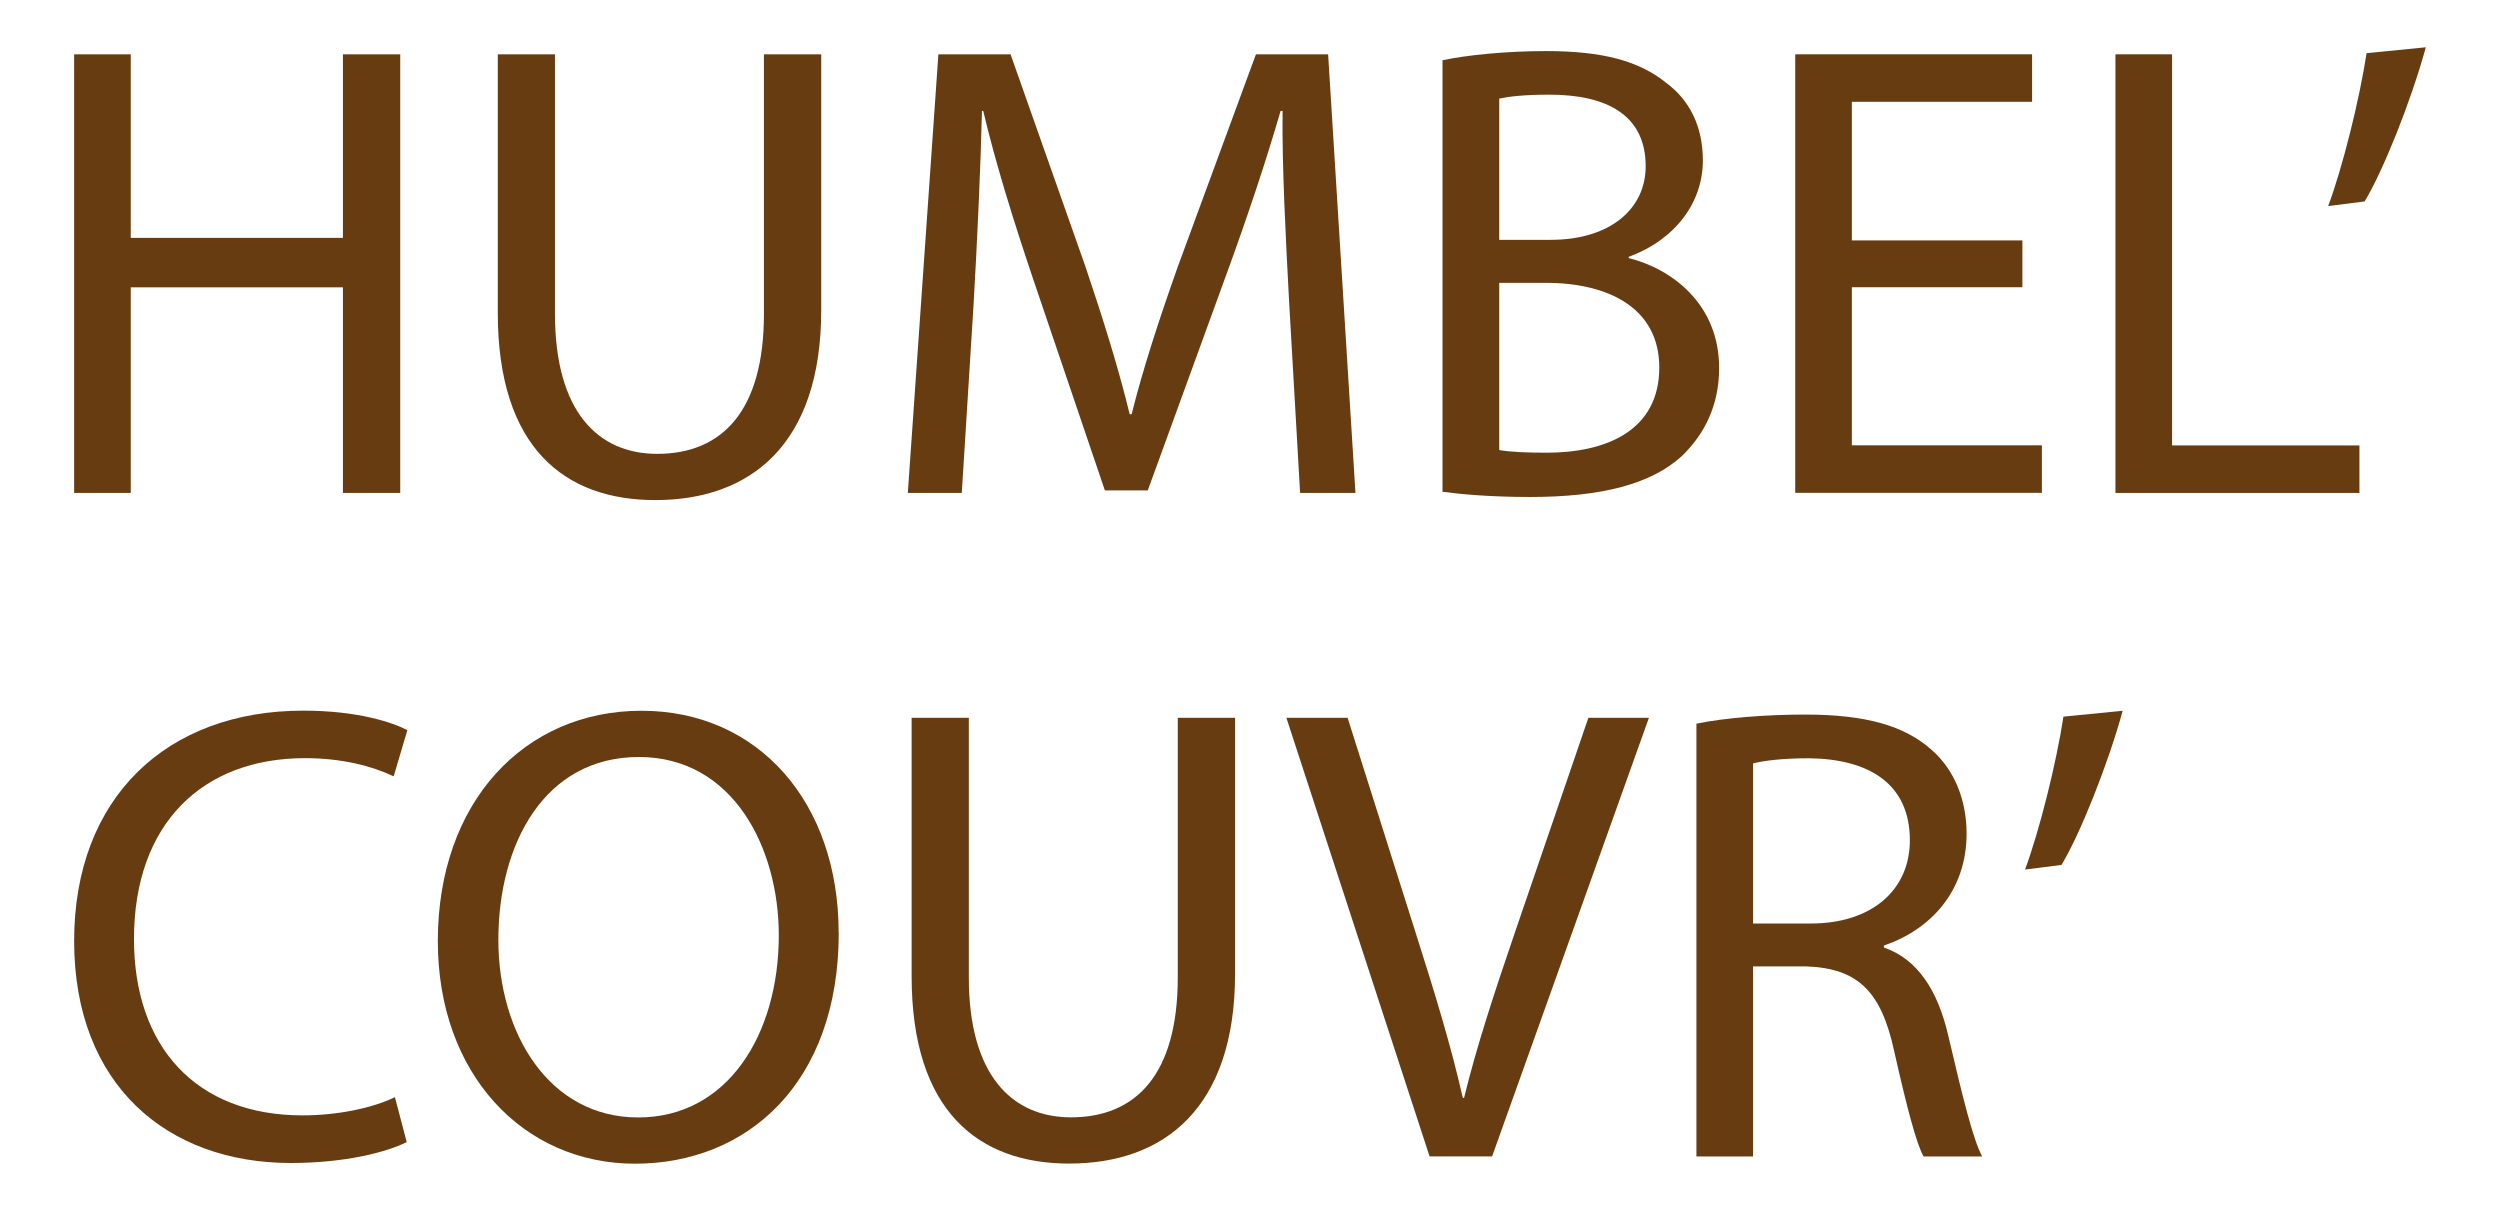
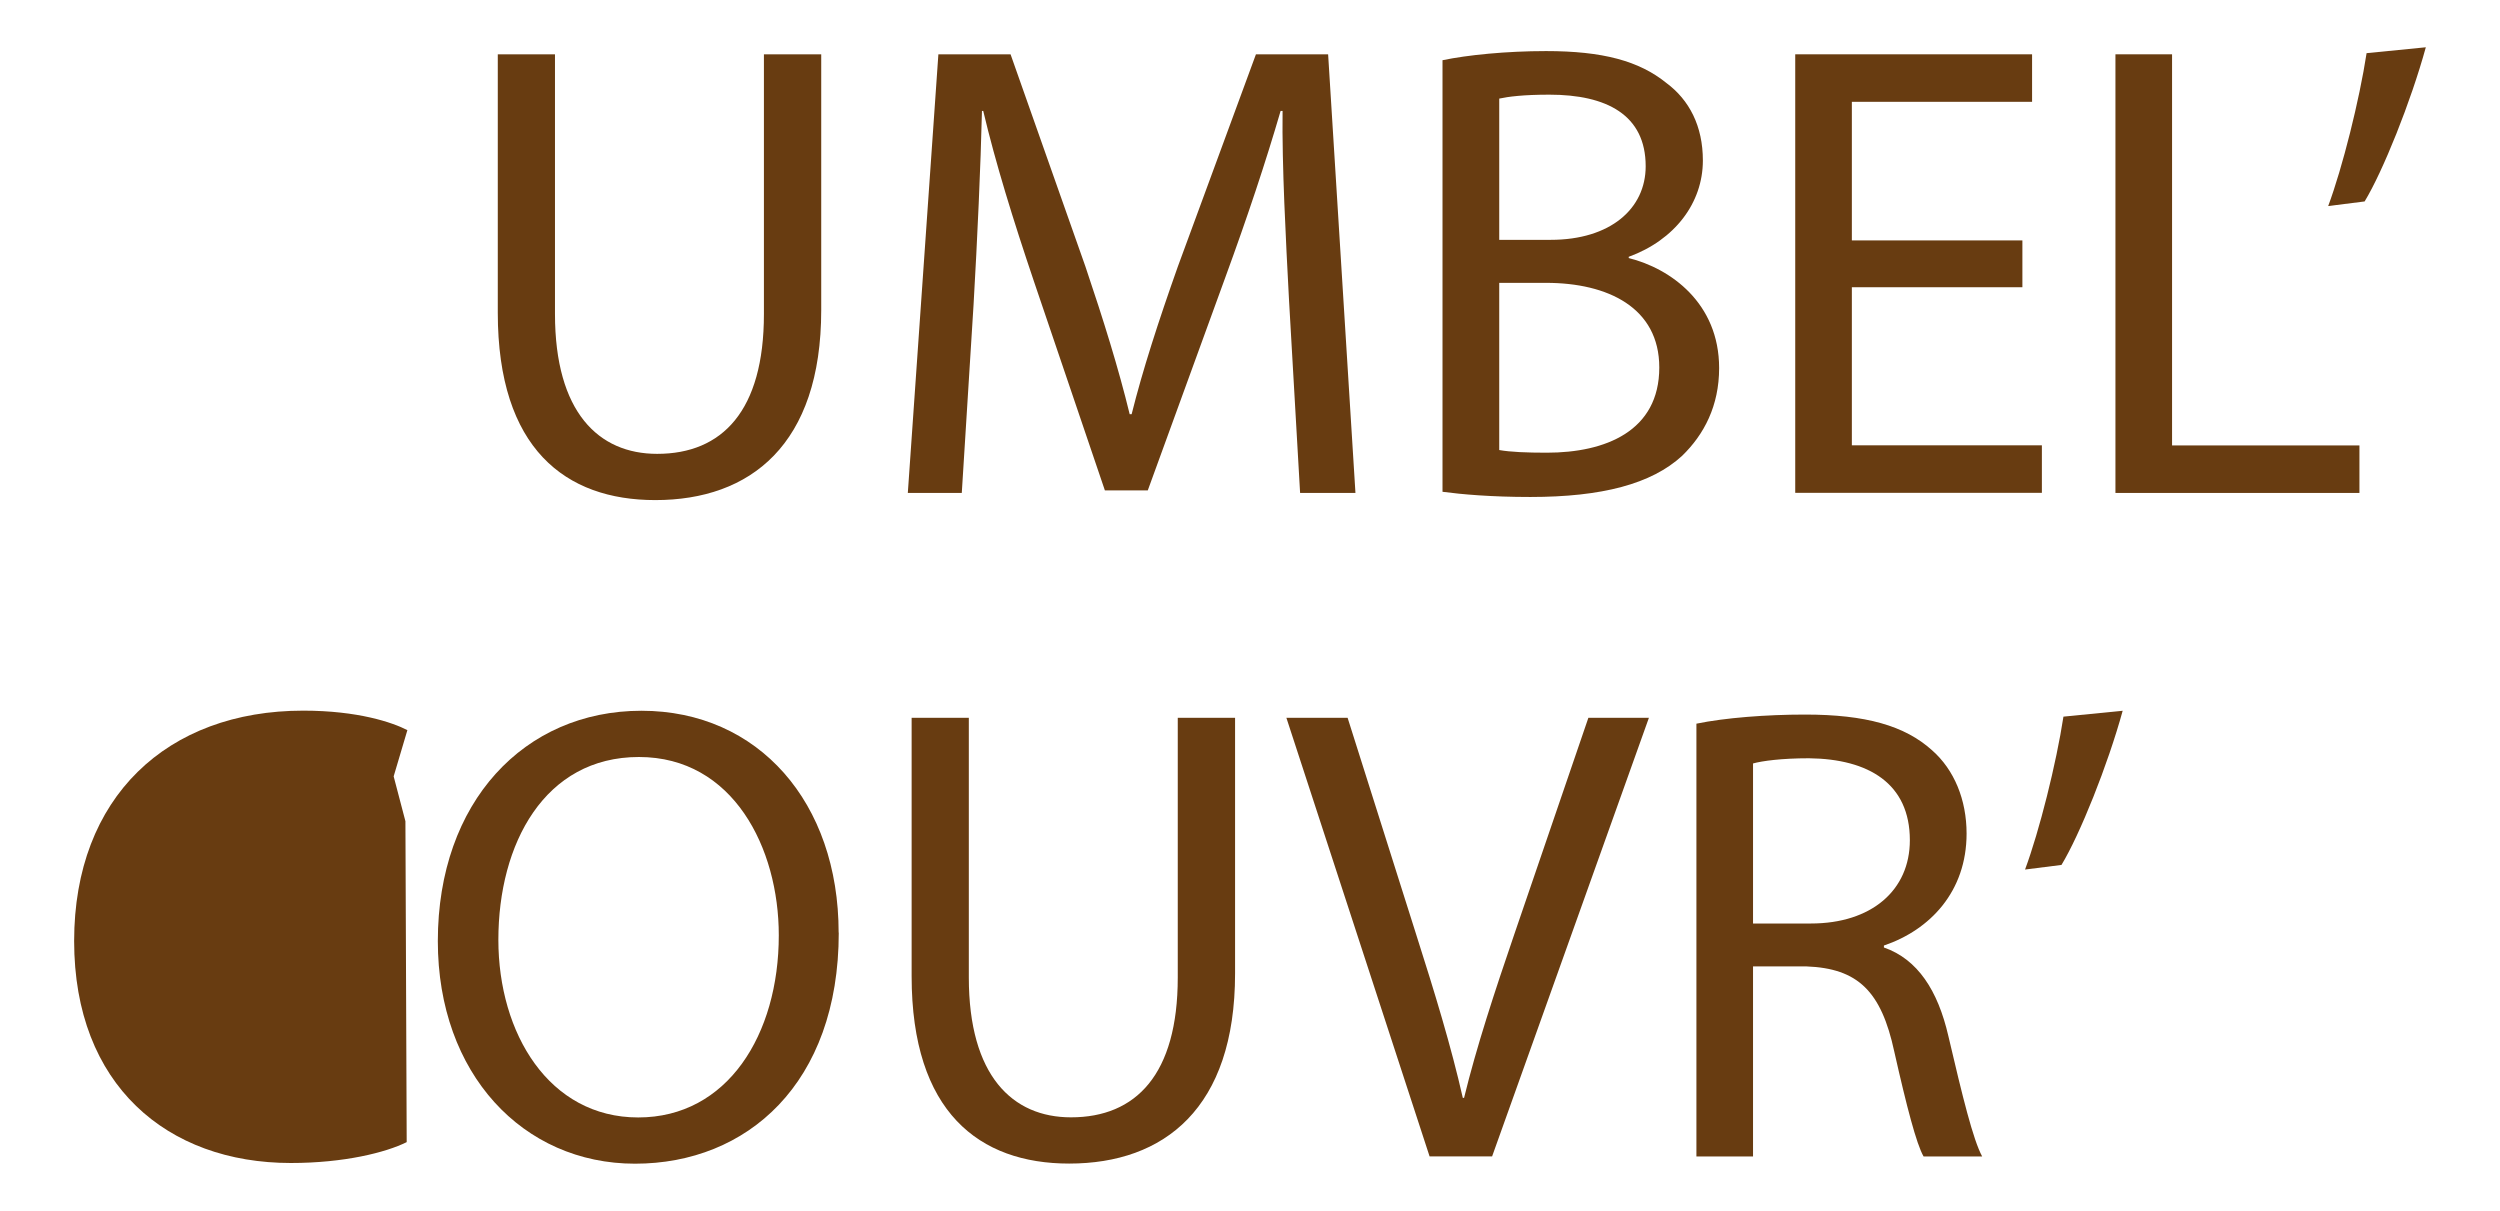
<svg xmlns="http://www.w3.org/2000/svg" id="Calque_3" data-name="Calque 3" viewBox="0 0 216.81 105">
  <defs>
    <style>
      .cls-1 {
        fill: #683c11;
      }
    </style>
  </defs>
-   <path class="cls-1" d="m11.34,4.71v15.92h18.4V4.71h4.97v38.04h-4.97v-17.83H11.34v17.83h-4.91V4.71h4.91Z" />
  <path class="cls-1" d="m48.13,4.71v22.52c0,8.52,3.78,12.13,8.86,12.13,5.64,0,9.26-3.72,9.26-12.13V4.71h4.97v22.18c0,11.68-6.15,16.48-14.39,16.48-7.79,0-13.66-4.46-13.66-16.25V4.71h4.97Z" />
  <path class="cls-1" d="m111.79,26.04c-.28-5.31-.62-11.68-.56-16.42h-.17c-1.3,4.46-2.88,9.2-4.8,14.45l-6.72,18.46h-3.72l-6.15-18.12c-1.81-5.36-3.33-10.27-4.4-14.79h-.11c-.11,4.74-.4,11.12-.73,16.82l-1.02,16.31h-4.68l2.65-38.04h6.26l6.49,18.4c1.58,4.68,2.88,8.86,3.84,12.81h.17c.96-3.84,2.31-8.01,4.01-12.81l6.77-18.4h6.26l2.37,38.04h-4.8l-.96-16.71Z" />
  <path class="cls-1" d="m125.11,5.22c2.14-.45,5.53-.79,8.97-.79,4.91,0,8.07.85,10.44,2.77,1.98,1.47,3.16,3.73,3.16,6.72,0,3.67-2.43,6.89-6.43,8.35v.11c3.61.9,7.84,3.89,7.84,9.54,0,3.27-1.3,5.76-3.22,7.62-2.65,2.43-6.94,3.56-13.15,3.56-3.39,0-5.98-.23-7.62-.45V5.22Zm4.91,15.58h4.46c5.19,0,8.24-2.71,8.24-6.38,0-4.46-3.39-6.21-8.35-6.21-2.26,0-3.56.17-4.35.34v12.25Zm0,18.23c.96.17,2.37.23,4.12.23,5.08,0,9.76-1.86,9.76-7.39,0-5.19-4.46-7.34-9.82-7.34h-4.06v14.5Z" />
  <path class="cls-1" d="m175.39,24.91h-14.79v13.71h16.48v4.12h-21.39V4.71h20.54v4.12h-15.63v12.02h14.79v4.06Z" />
  <path class="cls-1" d="m183.46,4.71h4.91v33.92h16.25v4.12h-21.16V4.71Z" />
  <path class="cls-1" d="m210.38,4.09c-1.3,4.74-3.73,10.78-5.31,13.38l-3.16.4c1.24-3.33,2.71-9.2,3.33-13.26l5.14-.51Z" />
-   <path class="cls-1" d="m35.27,99.05c-1.81.9-5.42,1.81-10.05,1.81-10.72,0-18.79-6.77-18.79-19.25s8.07-19.98,19.87-19.98c4.74,0,7.73,1.02,9.03,1.69l-1.19,4.01c-1.86-.9-4.52-1.58-7.68-1.58-8.92,0-14.84,5.7-14.84,15.69,0,9.31,5.36,15.29,14.62,15.29,2.99,0,6.04-.62,8.01-1.58l1.02,3.89Z" />
+   <path class="cls-1" d="m35.27,99.05c-1.81.9-5.42,1.81-10.05,1.81-10.72,0-18.79-6.77-18.79-19.25s8.07-19.98,19.87-19.98c4.74,0,7.73,1.02,9.03,1.69l-1.19,4.01l1.02,3.89Z" />
  <path class="cls-1" d="m72.74,80.88c0,13.09-7.96,20.04-17.67,20.04s-17.1-7.79-17.1-19.3c0-12.08,7.51-19.98,17.66-19.98s17.1,7.96,17.1,19.25Zm-29.52.62c0,8.13,4.4,15.41,12.13,15.41s12.19-7.17,12.19-15.8c0-7.56-3.95-15.46-12.13-15.46s-12.19,7.51-12.19,15.86Z" />
  <path class="cls-1" d="m84.02,62.25v22.52c0,8.52,3.78,12.13,8.86,12.13,5.64,0,9.26-3.72,9.26-12.13v-22.52h4.97v22.18c0,11.68-6.15,16.48-14.39,16.48-7.79,0-13.66-4.46-13.66-16.25v-22.41h4.97Z" />
  <path class="cls-1" d="m123.98,100.29l-12.42-38.04h5.31l5.93,18.74c1.64,5.14,3.05,9.76,4.06,14.22h.11c1.07-4.4,2.65-9.2,4.35-14.17l6.43-18.79h5.25l-13.6,38.04h-5.42Z" />
  <path class="cls-1" d="m147.12,62.76c2.48-.51,6.04-.79,9.43-.79,5.25,0,8.64.96,11.01,3.1,1.92,1.69,2.99,4.29,2.99,7.22,0,5.02-3.16,8.35-7.17,9.71v.17c2.93,1.02,4.68,3.73,5.59,7.68,1.24,5.3,2.14,8.97,2.93,10.44h-5.08c-.62-1.07-1.47-4.35-2.54-9.09-1.13-5.25-3.16-7.22-7.62-7.39h-4.63v16.48h-4.91v-37.53Zm4.91,17.33h5.02c5.25,0,8.58-2.88,8.58-7.22,0-4.91-3.56-7.05-8.75-7.11-2.37,0-4.06.23-4.85.45v13.88Z" />
  <path class="cls-1" d="m184.09,61.63c-1.3,4.74-3.73,10.78-5.31,13.38l-3.16.4c1.24-3.33,2.71-9.2,3.33-13.26l5.14-.51Z" />
</svg>